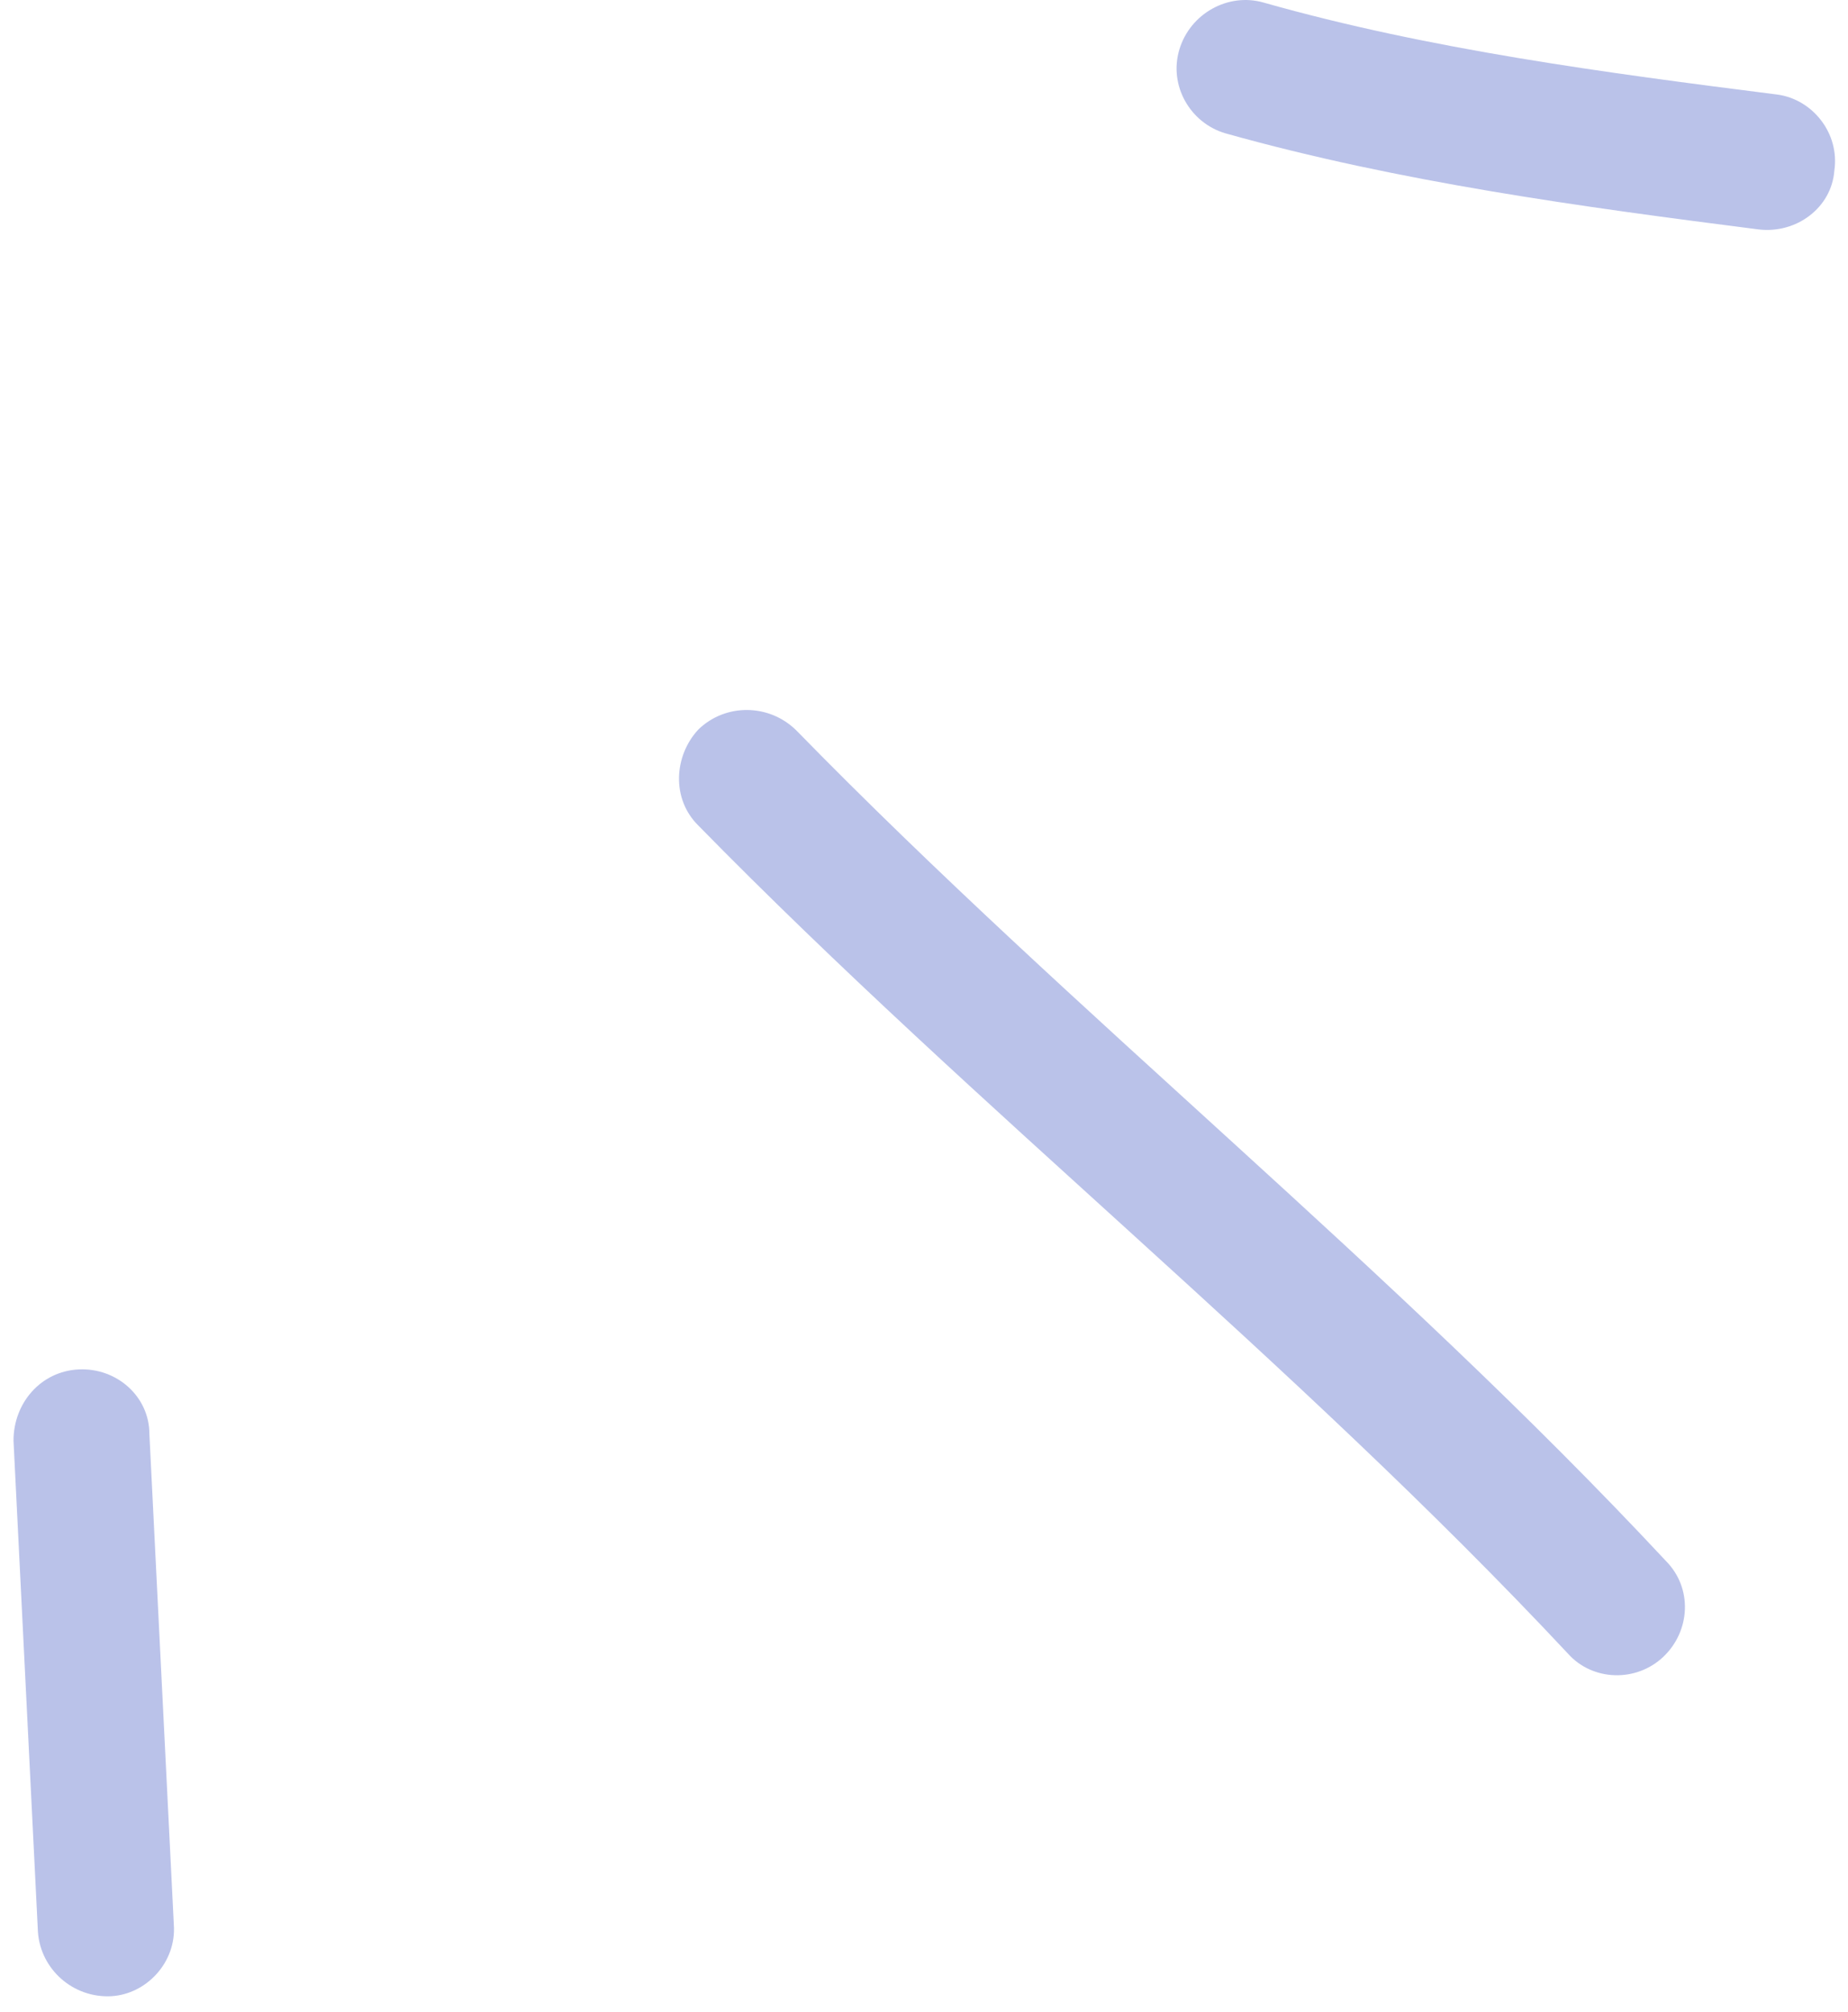
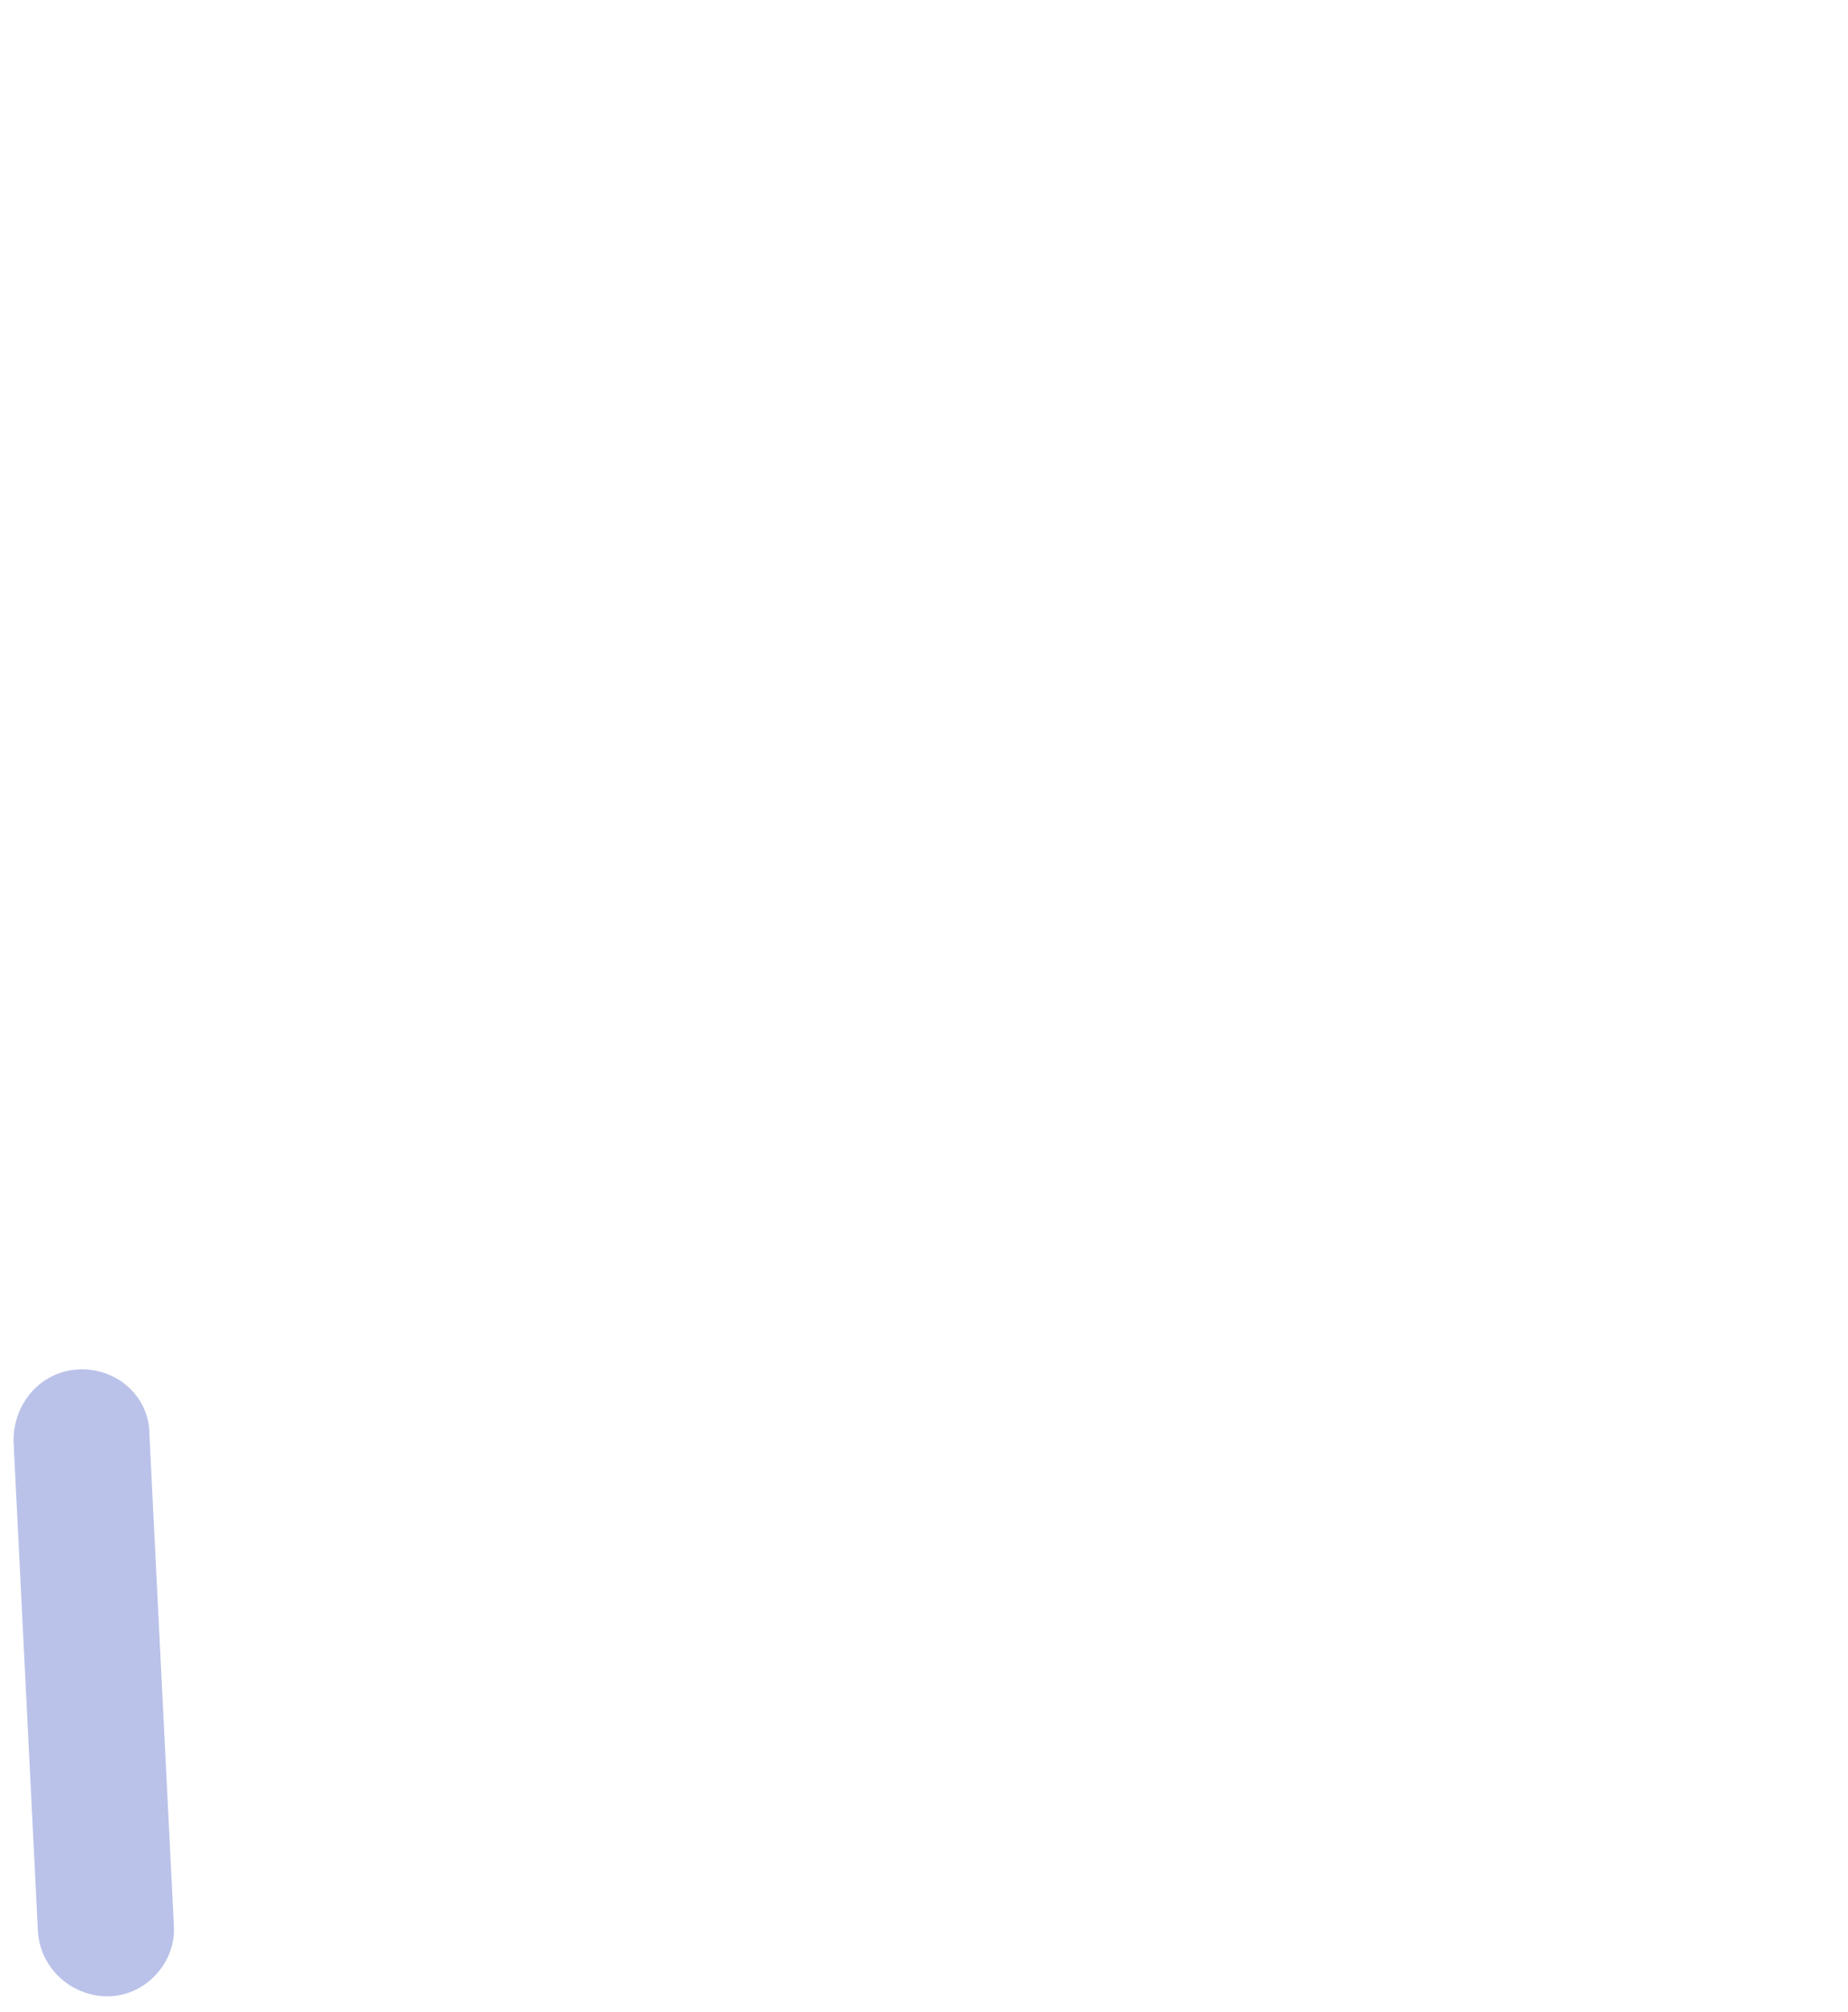
<svg xmlns="http://www.w3.org/2000/svg" width="68" height="74" viewBox="0 0 68 74" fill="none">
-   <path fill-rule="evenodd" clip-rule="evenodd" d="M45.097 4.906C51.498 6.702 58.198 7.608 64.698 8.438C66.098 8.612 67.398 7.641 67.498 6.273C67.698 4.904 66.697 3.652 65.397 3.478C59.097 2.679 52.598 1.824 46.498 0.095C45.198 -0.28 43.797 0.492 43.397 1.82C42.997 3.147 43.797 4.53 45.097 4.906Z" fill="#BAC2E9" />
-   <path fill-rule="evenodd" clip-rule="evenodd" d="M25.698 30.369C35.998 40.88 47.598 50.038 57.698 60.831C58.598 61.839 60.198 61.893 61.198 60.952C62.198 60.01 62.298 58.426 61.298 57.418C51.198 46.594 39.598 37.406 29.298 26.864C28.298 25.88 26.698 25.866 25.698 26.834C24.798 27.801 24.698 29.385 25.698 30.369Z" fill="#BAC2E9" />
  <path fill-rule="evenodd" clip-rule="evenodd" d="M6.396 70.798C6.096 64.782 5.797 58.766 5.497 52.749C5.497 51.371 4.296 50.307 2.896 50.374C1.496 50.442 0.497 51.615 0.497 52.994C0.797 59.02 1.096 65.045 1.396 71.07C1.496 72.448 2.696 73.505 4.096 73.43C5.396 73.355 6.496 72.175 6.396 70.798Z" fill="#BAC2E9" />
</svg>